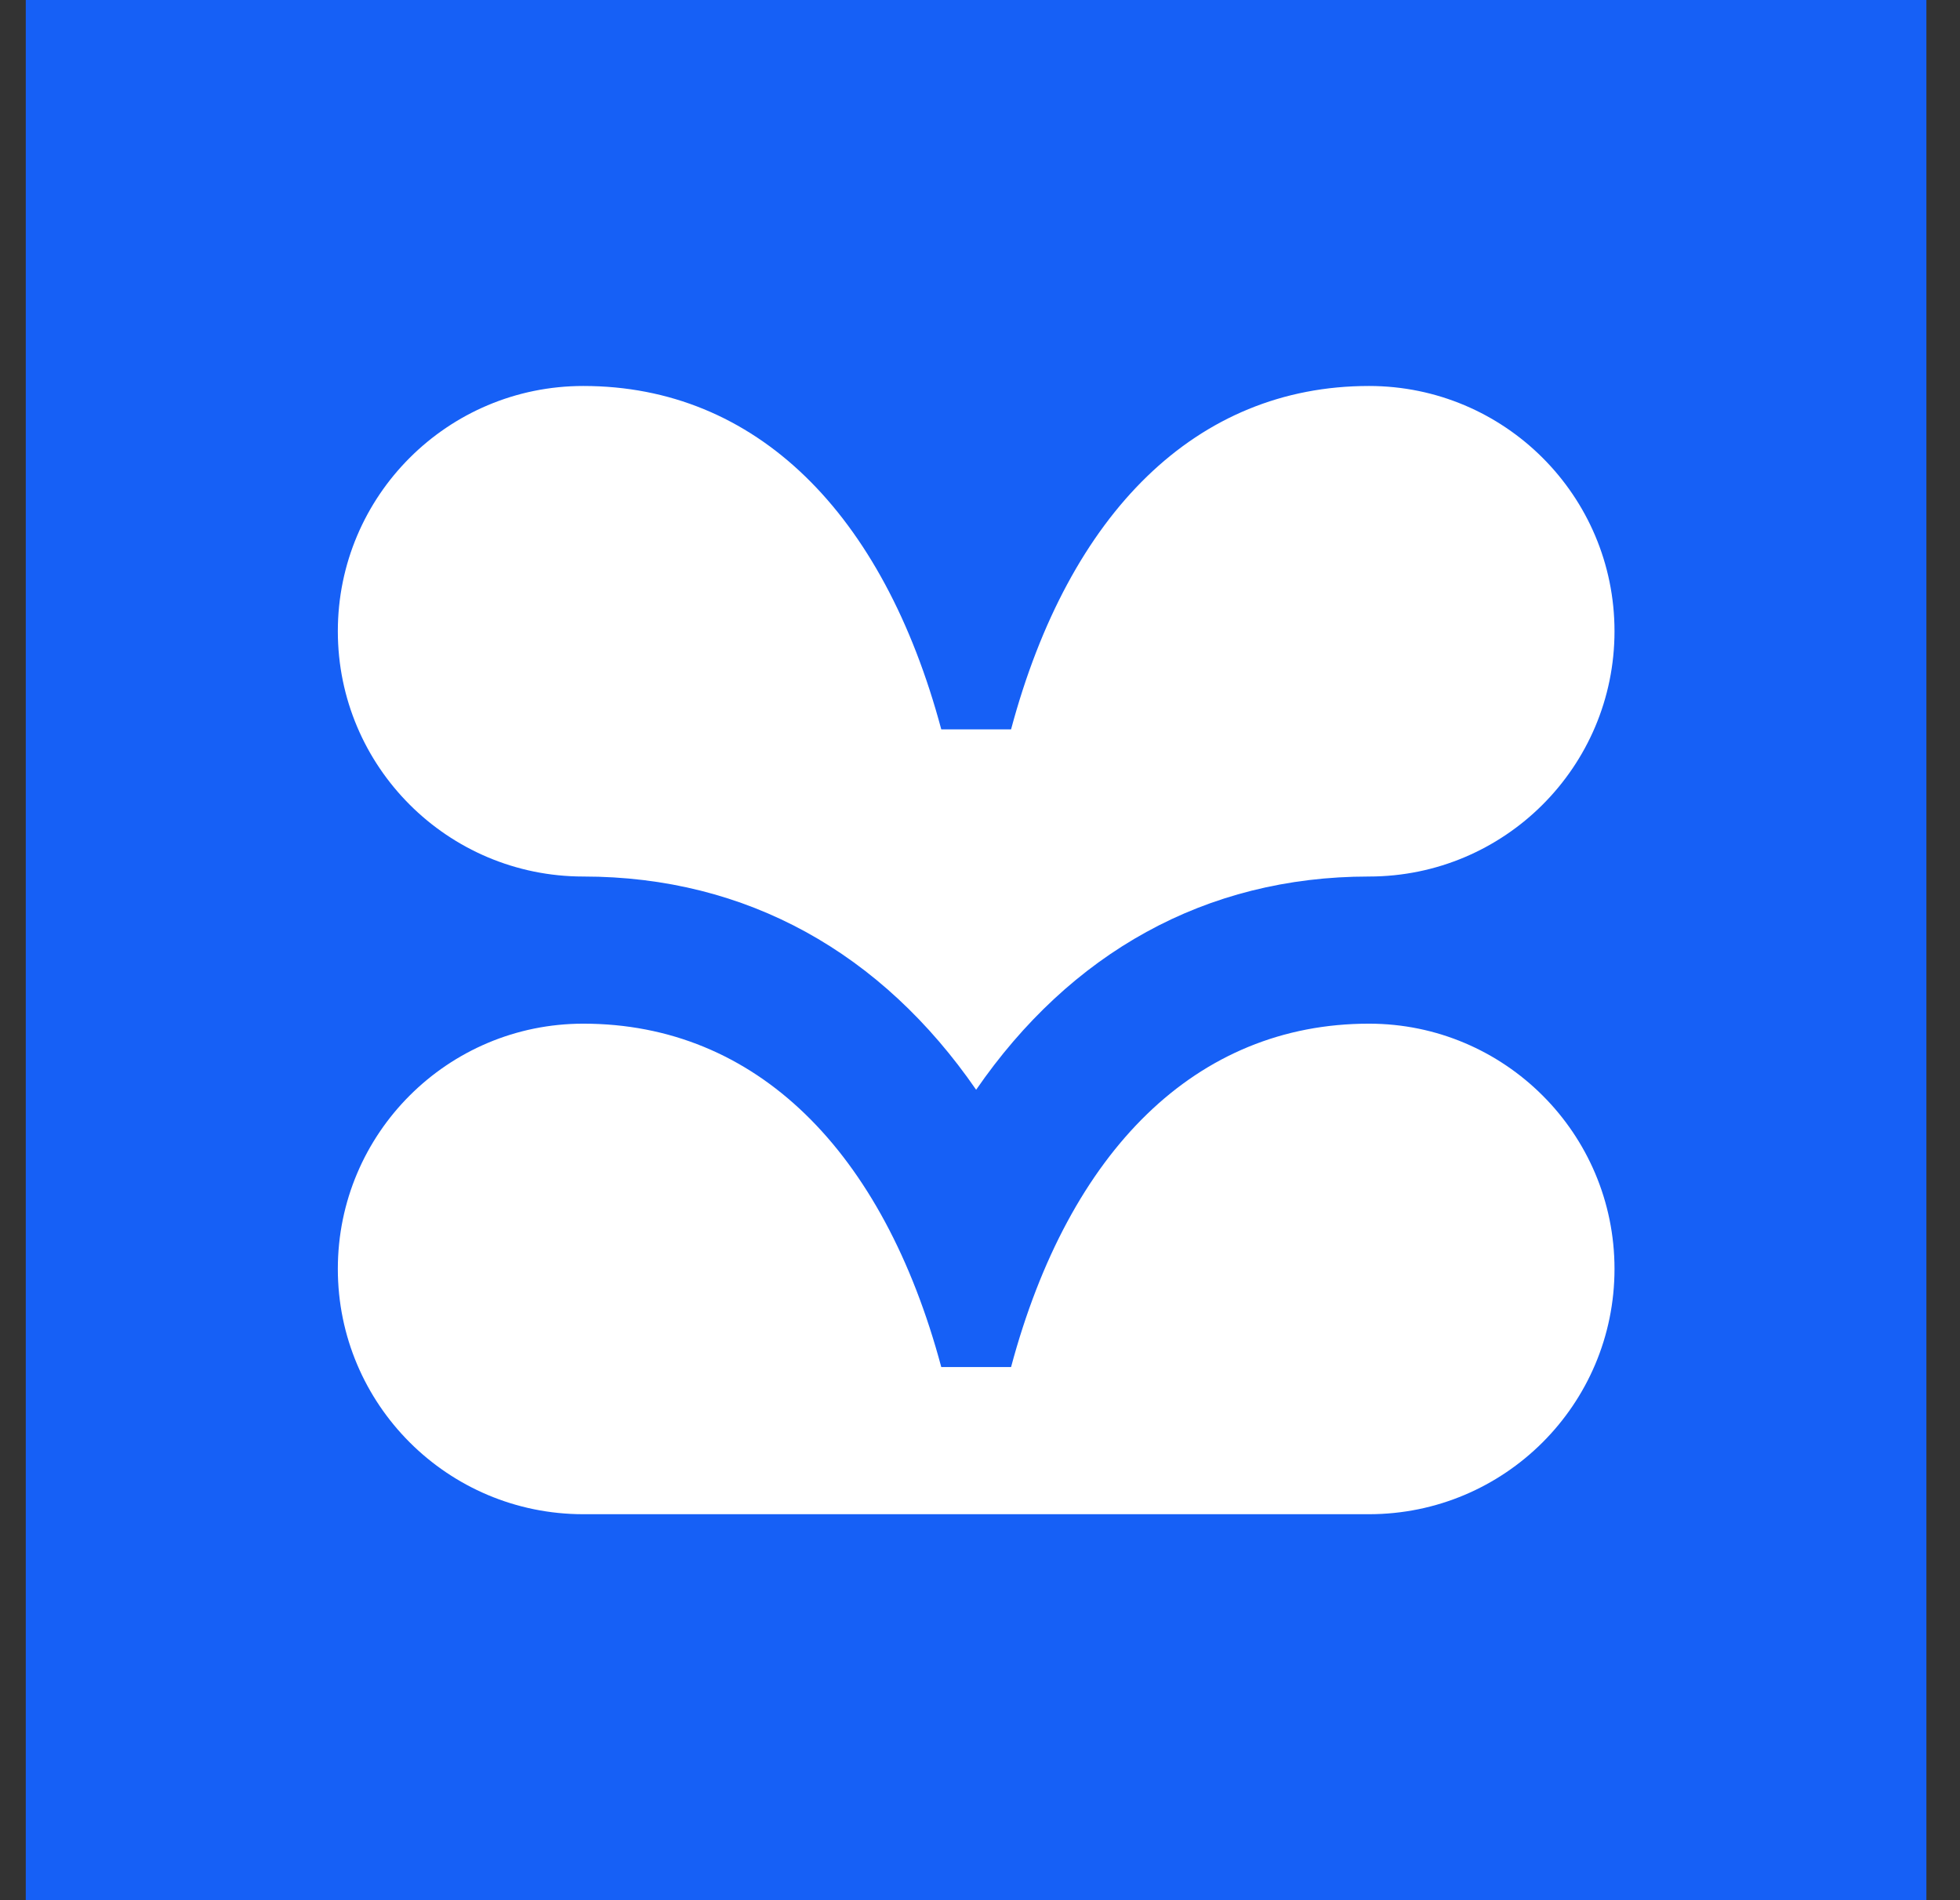
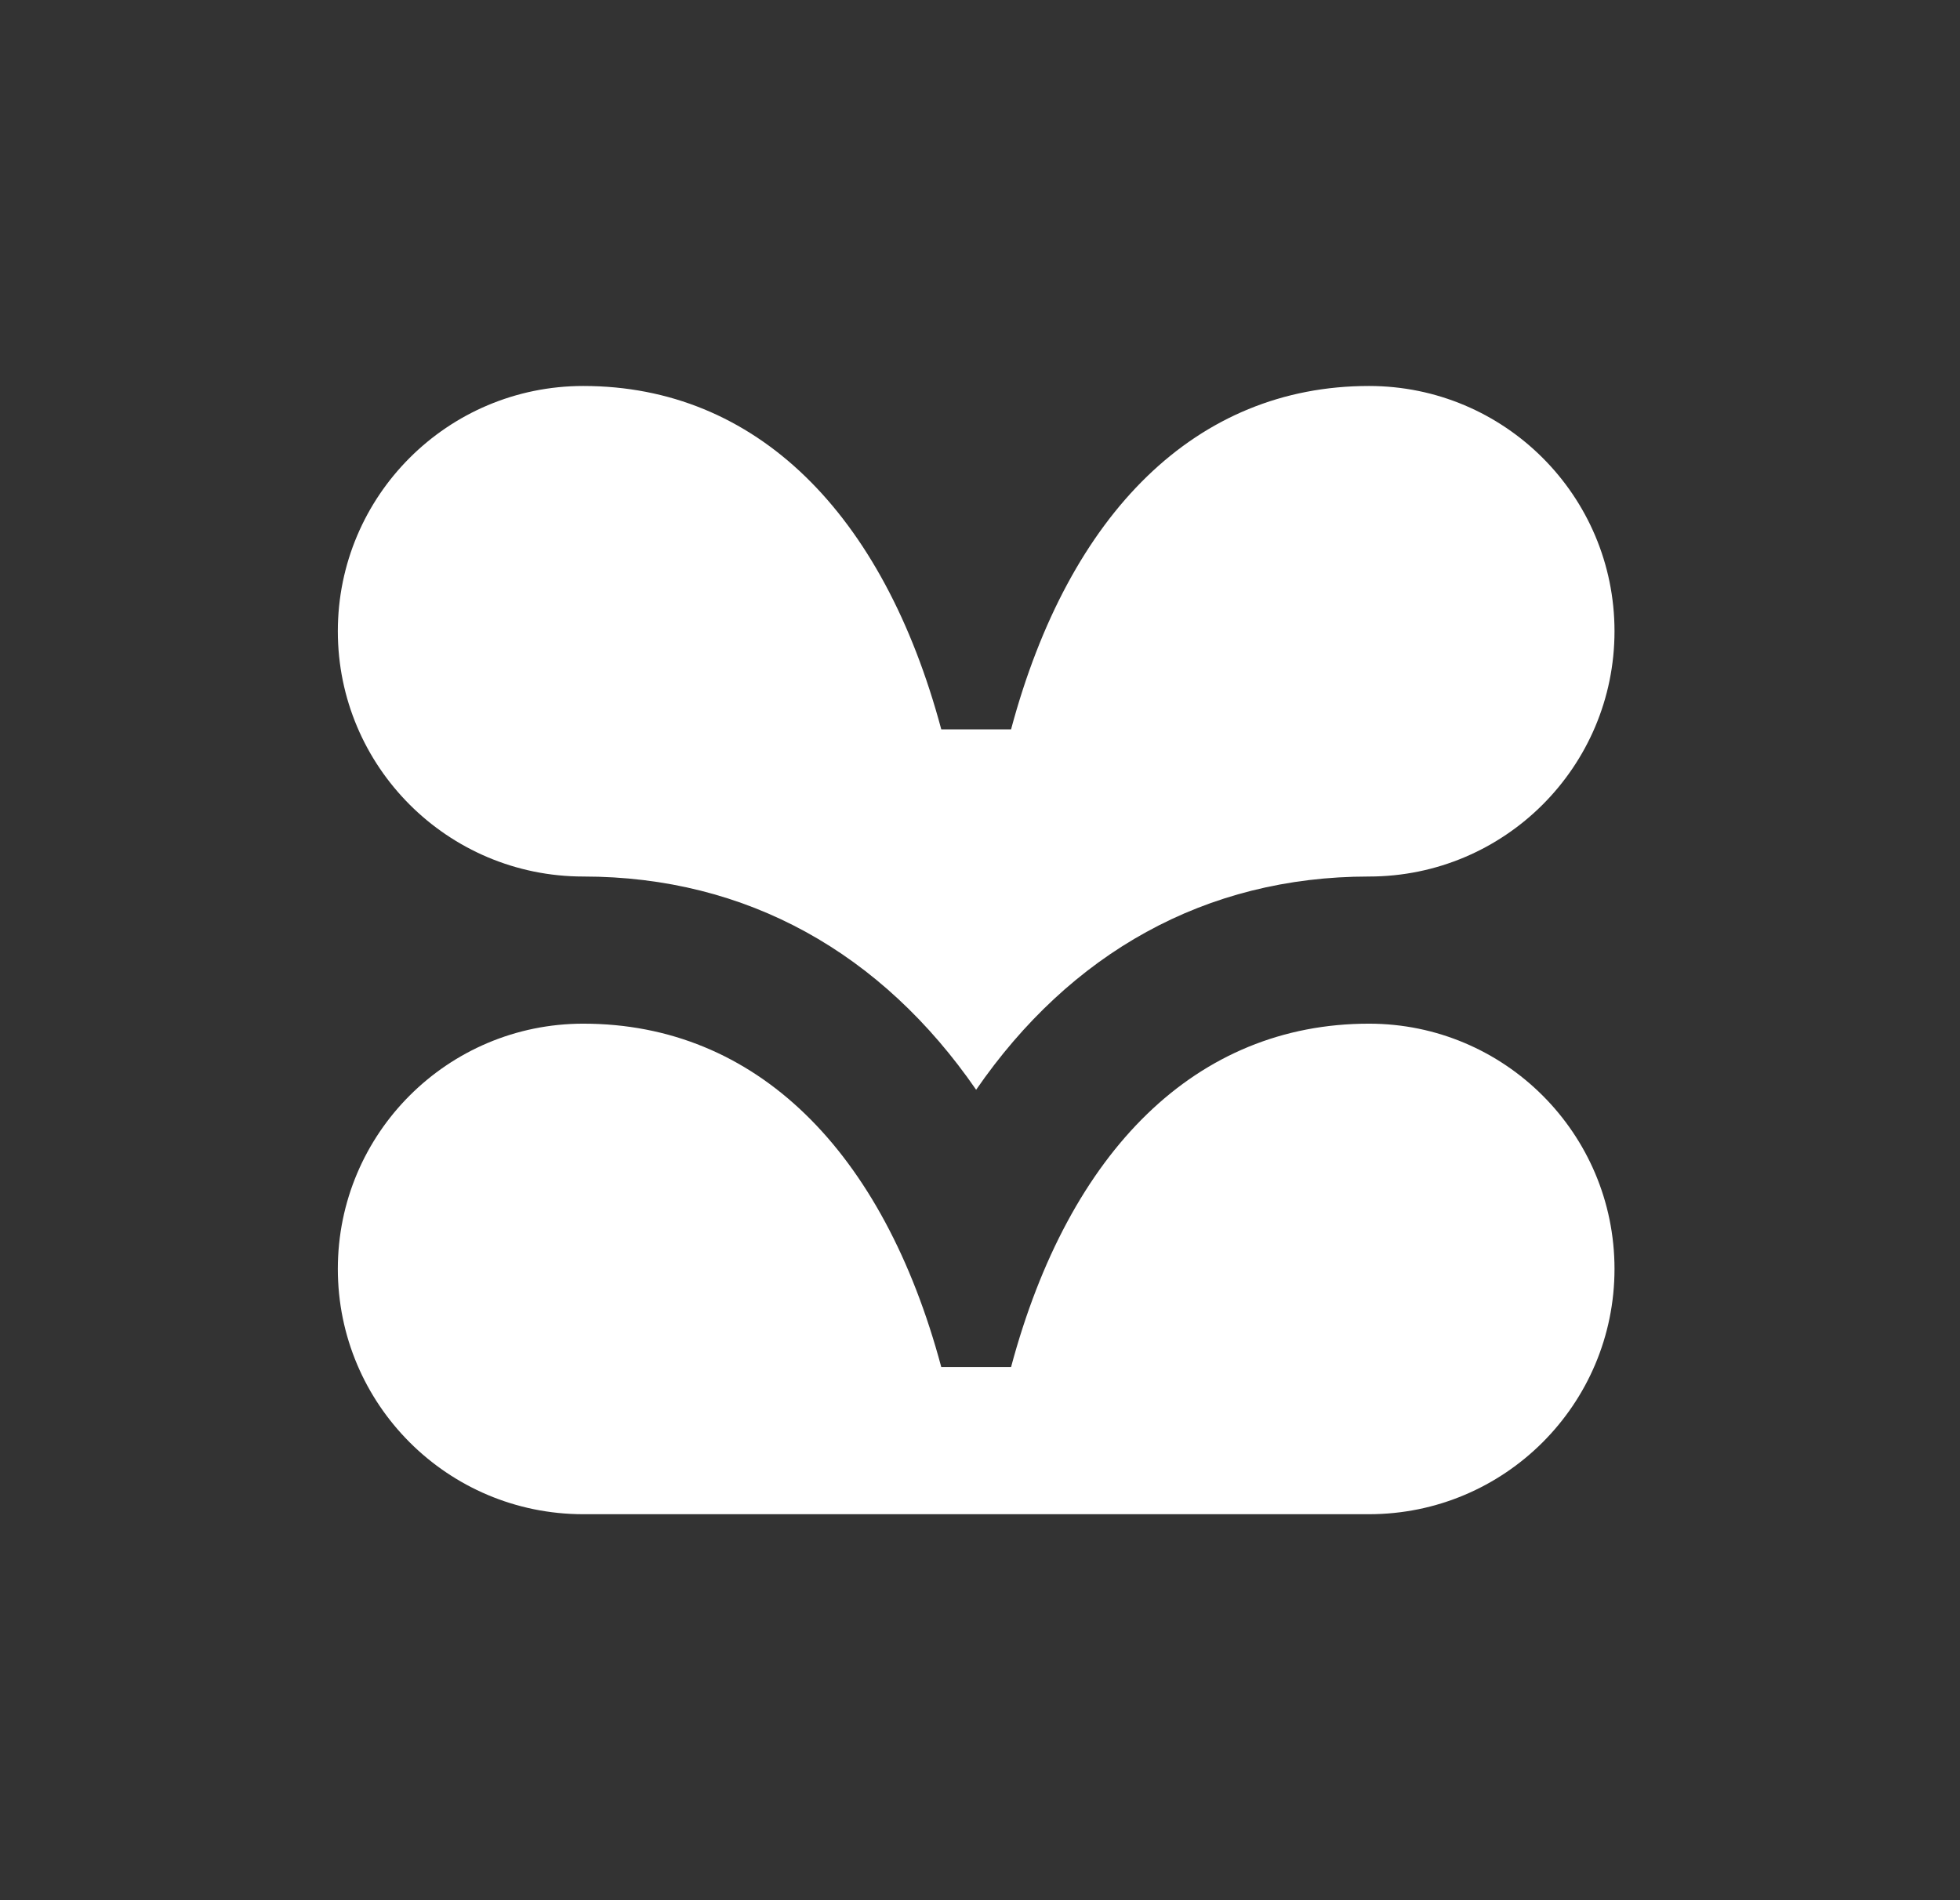
<svg xmlns="http://www.w3.org/2000/svg" width="33" height="32" viewBox="0 0 33 32" fill="none">
  <rect x="0" y="0" width="33" height="32" fill="#333333" stroke="none" />
-   <rect width="32" height="32" transform="translate(0.434)" fill="#1660F6" />
  <path fill-rule="evenodd" clip-rule="evenodd" d="M23.049 25.5C25.332 25.5 27.183 23.651 27.183 21.369C27.183 19.088 25.332 17.239 23.049 17.239C20.144 17.239 18 19.372 17.023 23.022H15.848C14.87 19.372 12.726 17.239 9.821 17.239C7.538 17.239 5.688 19.088 5.688 21.369C5.688 23.651 7.538 25.5 9.821 25.5H23.049ZM17.023 12.283C18 8.633 20.144 6.5 23.049 6.5C25.332 6.5 27.183 8.349 27.183 10.63C27.183 12.912 25.332 14.761 23.049 14.761C20.29 14.761 18.018 16.055 16.435 18.352C14.852 16.055 12.581 14.761 9.821 14.761C7.538 14.761 5.688 12.912 5.688 10.63C5.688 8.349 7.538 6.5 9.821 6.5C12.726 6.5 14.87 8.633 15.848 12.283H17.023Z" fill="white" />
</svg>